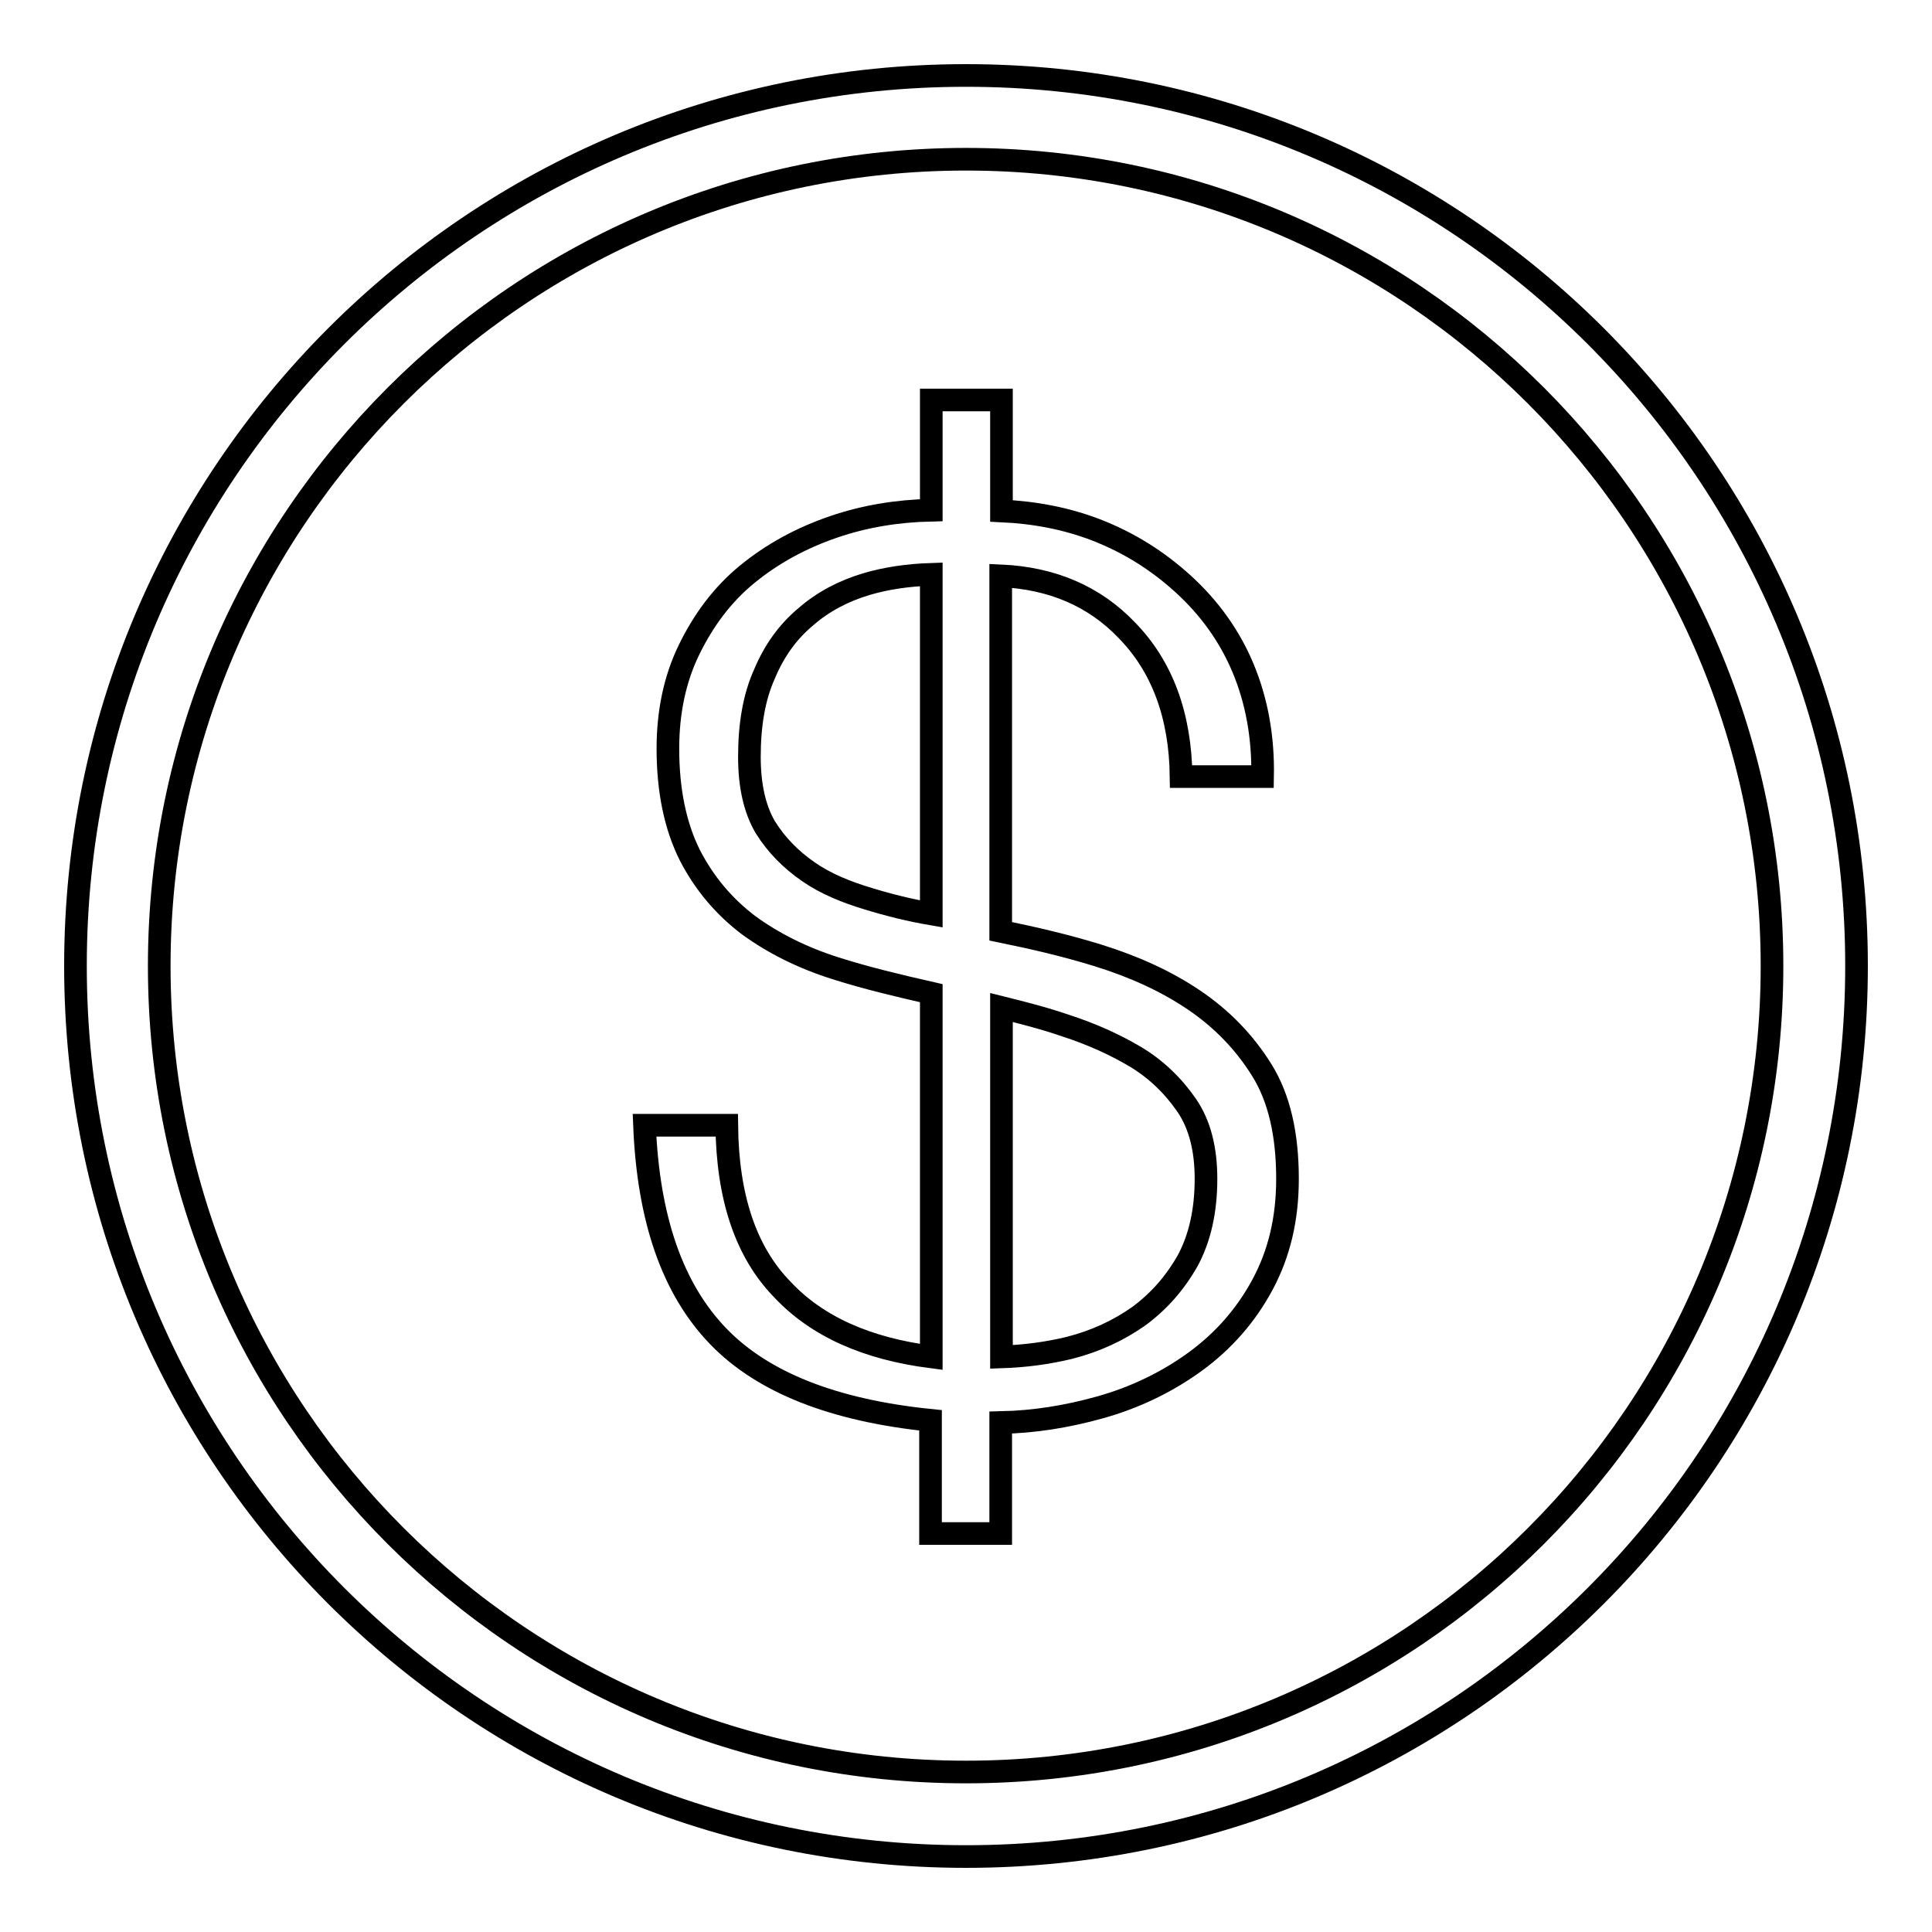
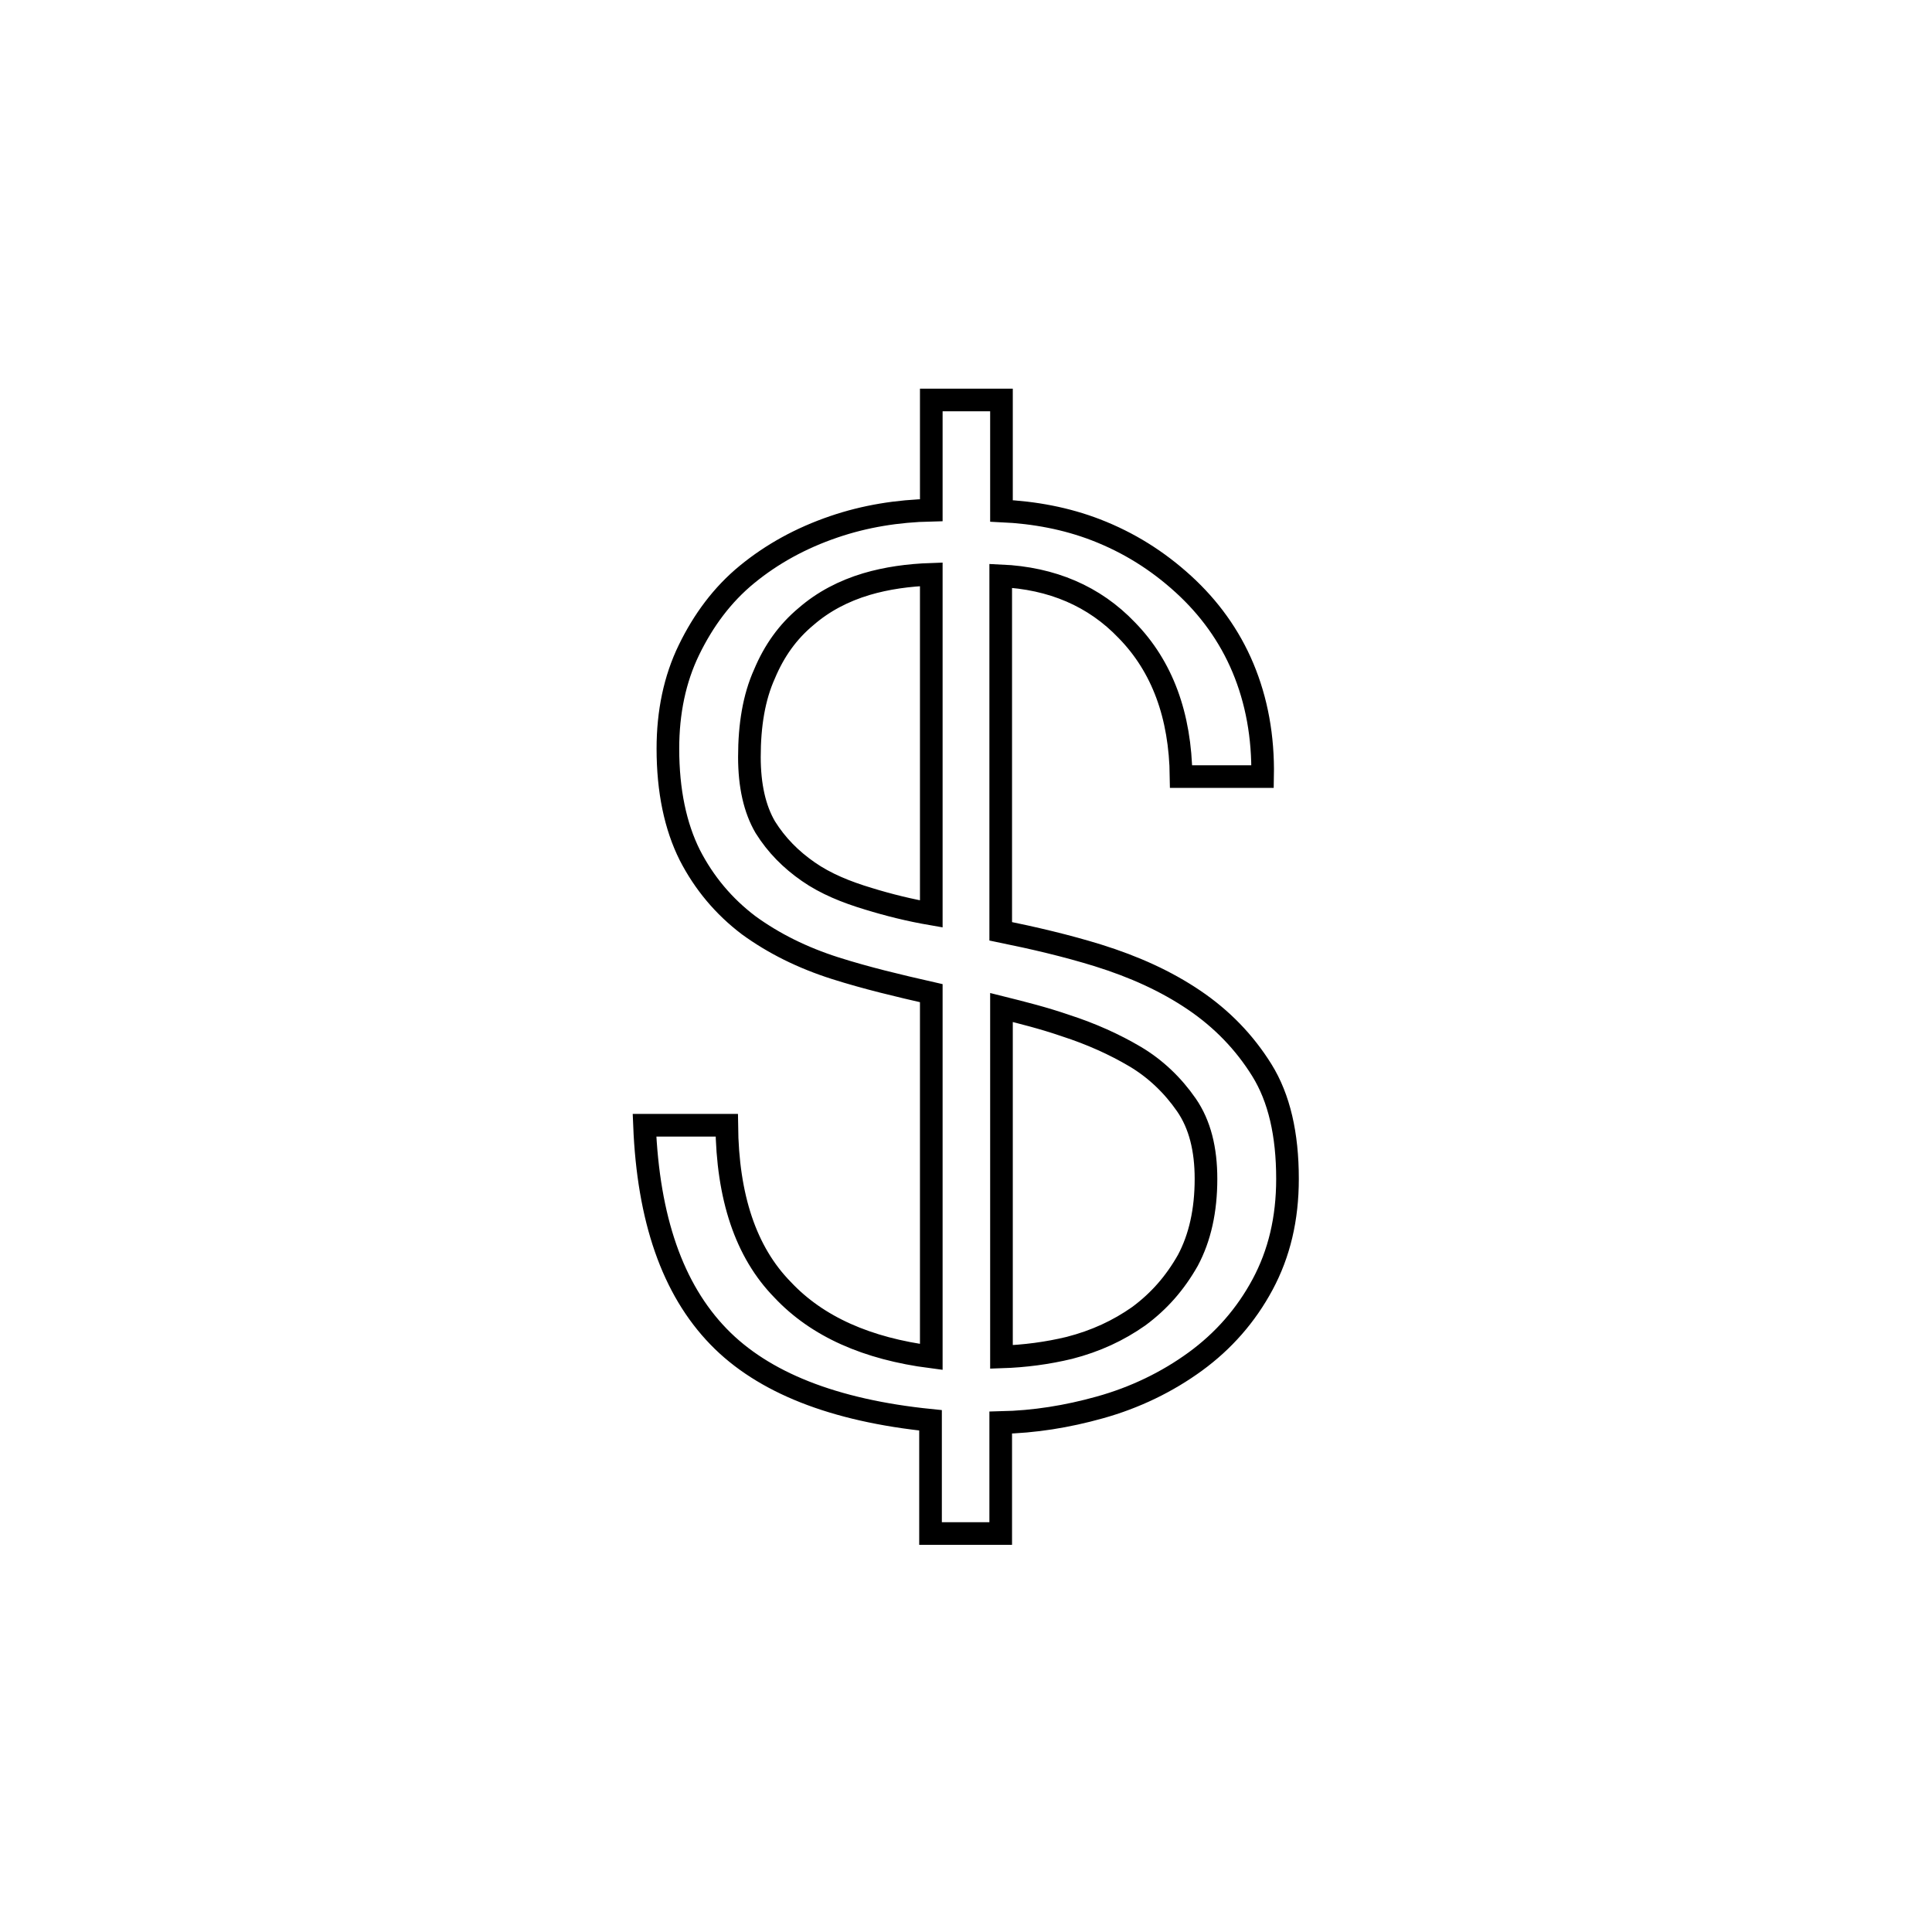
<svg xmlns="http://www.w3.org/2000/svg" version="1.1" x="0px" y="0px" viewBox="0 0 256 256" enable-background="new 0 0 256 256" xml:space="preserve">
  <g>
    <g>
-       <path stroke-width="3" fill-opacity="0" stroke="#000000" d="M128,10C62.8,10,10,62.8,10,128c0,65.2,52.8,118,118,118c65.2,0,118-52.8,118-118C246,62.8,193.2,10,128,10z M128,234.8C69,234.8,21.1,187,21.1,128C21.1,69,69,21.1,128,21.1c59,0,106.8,47.9,106.8,106.9S187,234.8,128,234.8z" />
      <path stroke-width="3" fill-opacity="0" stroke="#000000" d="M167.2,141.8c-2.3-3.7-5.3-6.8-9-9.3c-3.7-2.5-7.9-4.4-12.7-5.9c-4.2-1.3-8.5-2.3-12.9-3.2V76.3c6.8,0.3,12.4,2.7,16.7,7.2c4.7,4.8,7.1,11.3,7.2,19.4h10.8c0.1-5.3-0.8-10.1-2.6-14.4s-4.5-8-7.9-11.1c-3.4-3.1-7.2-5.5-11.6-7.2c-3.9-1.5-8.1-2.3-12.5-2.5V53h-9.3v14.6c-4.5,0.1-8.8,0.8-12.9,2.2c-4.4,1.5-8.2,3.6-11.5,6.3c-3.3,2.7-5.8,6.1-7.7,10c-1.9,3.9-2.8,8.3-2.8,13.1c0,5.6,1,10.3,2.9,14.1c1.9,3.7,4.5,6.8,7.8,9.3c3.3,2.4,7.1,4.3,11.5,5.7c4.1,1.3,8.3,2.3,12.7,3.3v48.2c-8.5-1.1-15.1-4-19.7-8.9c-4.9-5-7.3-12.3-7.4-21.8H85.4c0.5,12.4,3.7,21.7,9.8,28c5.9,6.1,15.3,9.8,28.1,11.1v15h9.3v-14.7c4.5-0.1,8.8-0.8,13.1-2c4.7-1.3,9-3.4,12.7-6.1c3.7-2.7,6.7-6.1,8.9-10.2c2.2-4.1,3.3-8.7,3.3-14C170.6,150.3,169.5,145.5,167.2,141.8z M115.1,119.1c-3-0.9-5.7-2-8-3.6s-4.2-3.5-5.7-5.9c-1.4-2.4-2.1-5.5-2.1-9.3c0-4.2,0.6-7.9,2-11c1.3-3.1,3.1-5.6,5.5-7.6c2.3-2,5-3.4,8-4.3c2.7-0.8,5.6-1.2,8.6-1.3v45C120.5,120.6,117.7,119.9,115.1,119.1z M157.4,167c-1.7,3-3.8,5.4-6.5,7.4c-2.7,1.9-5.7,3.3-9.2,4.2c-2.9,0.7-5.9,1.1-9,1.2v-46.3c2.8,0.7,5.6,1.4,8.5,2.4c3.4,1.1,6.5,2.5,9.2,4.1s5,3.8,6.8,6.4c1.8,2.6,2.6,5.9,2.6,9.8C159.8,160.4,159,164,157.4,167z" />
    </g>
  </g>
</svg>